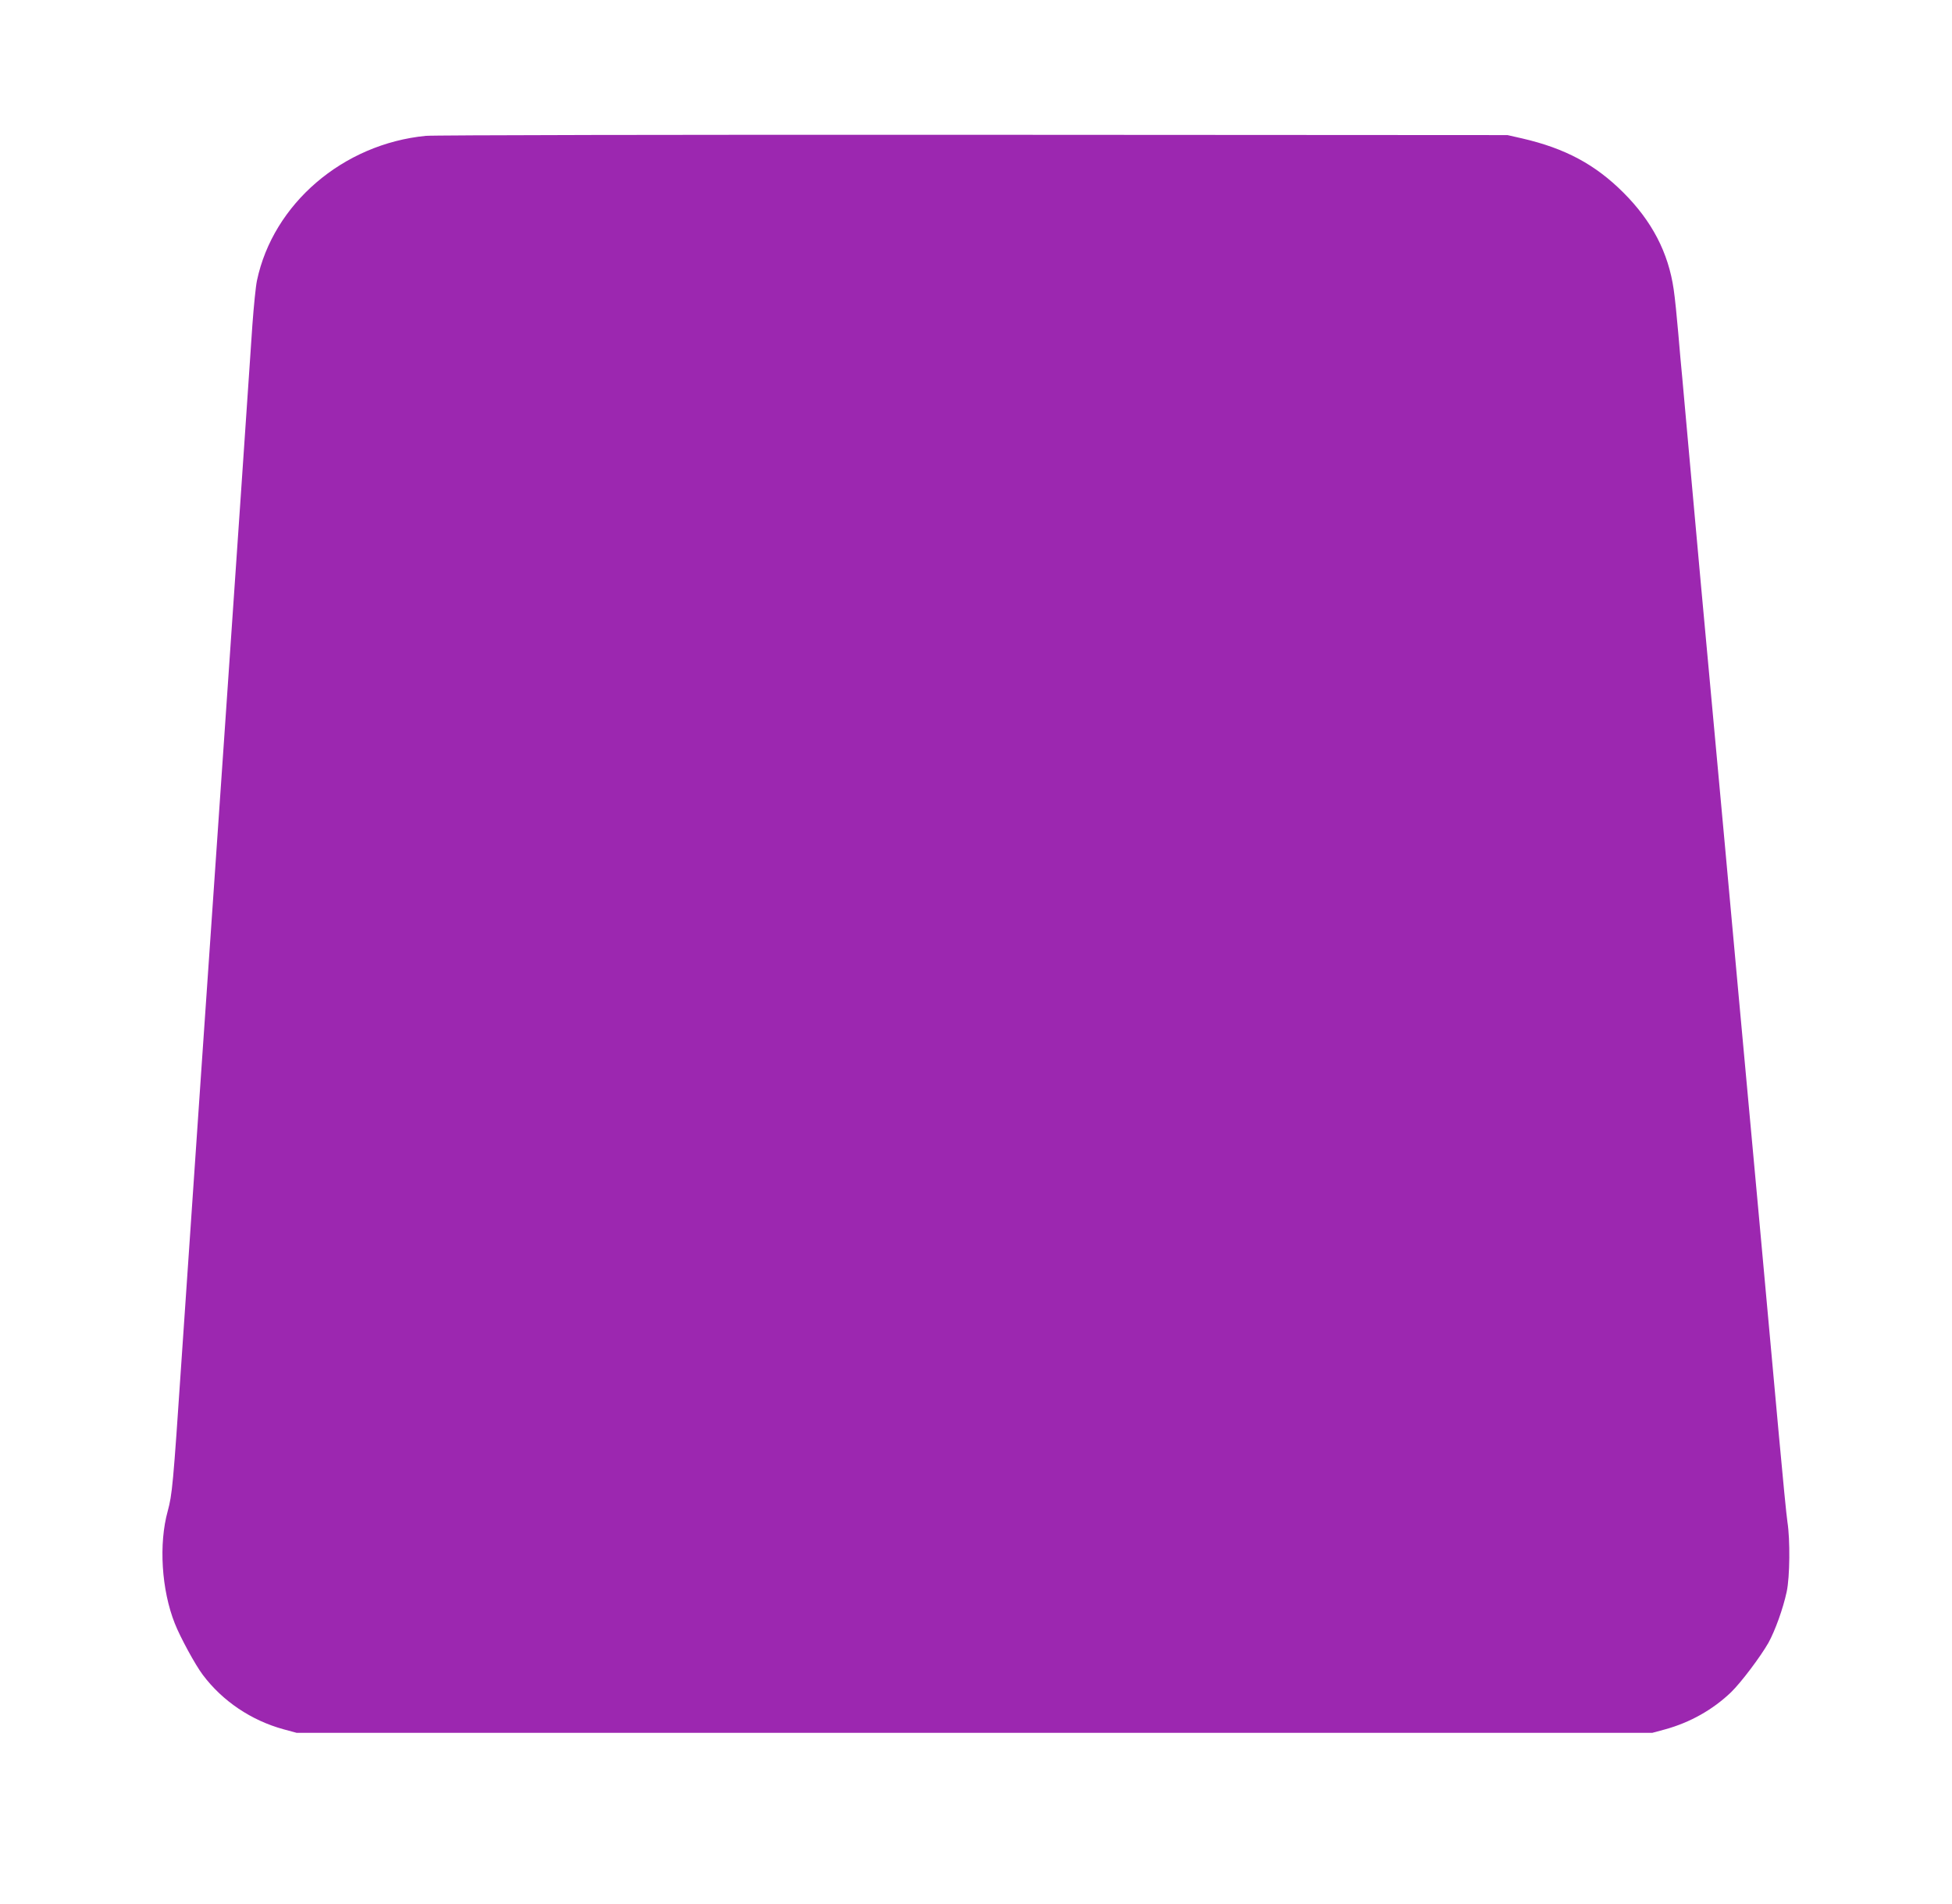
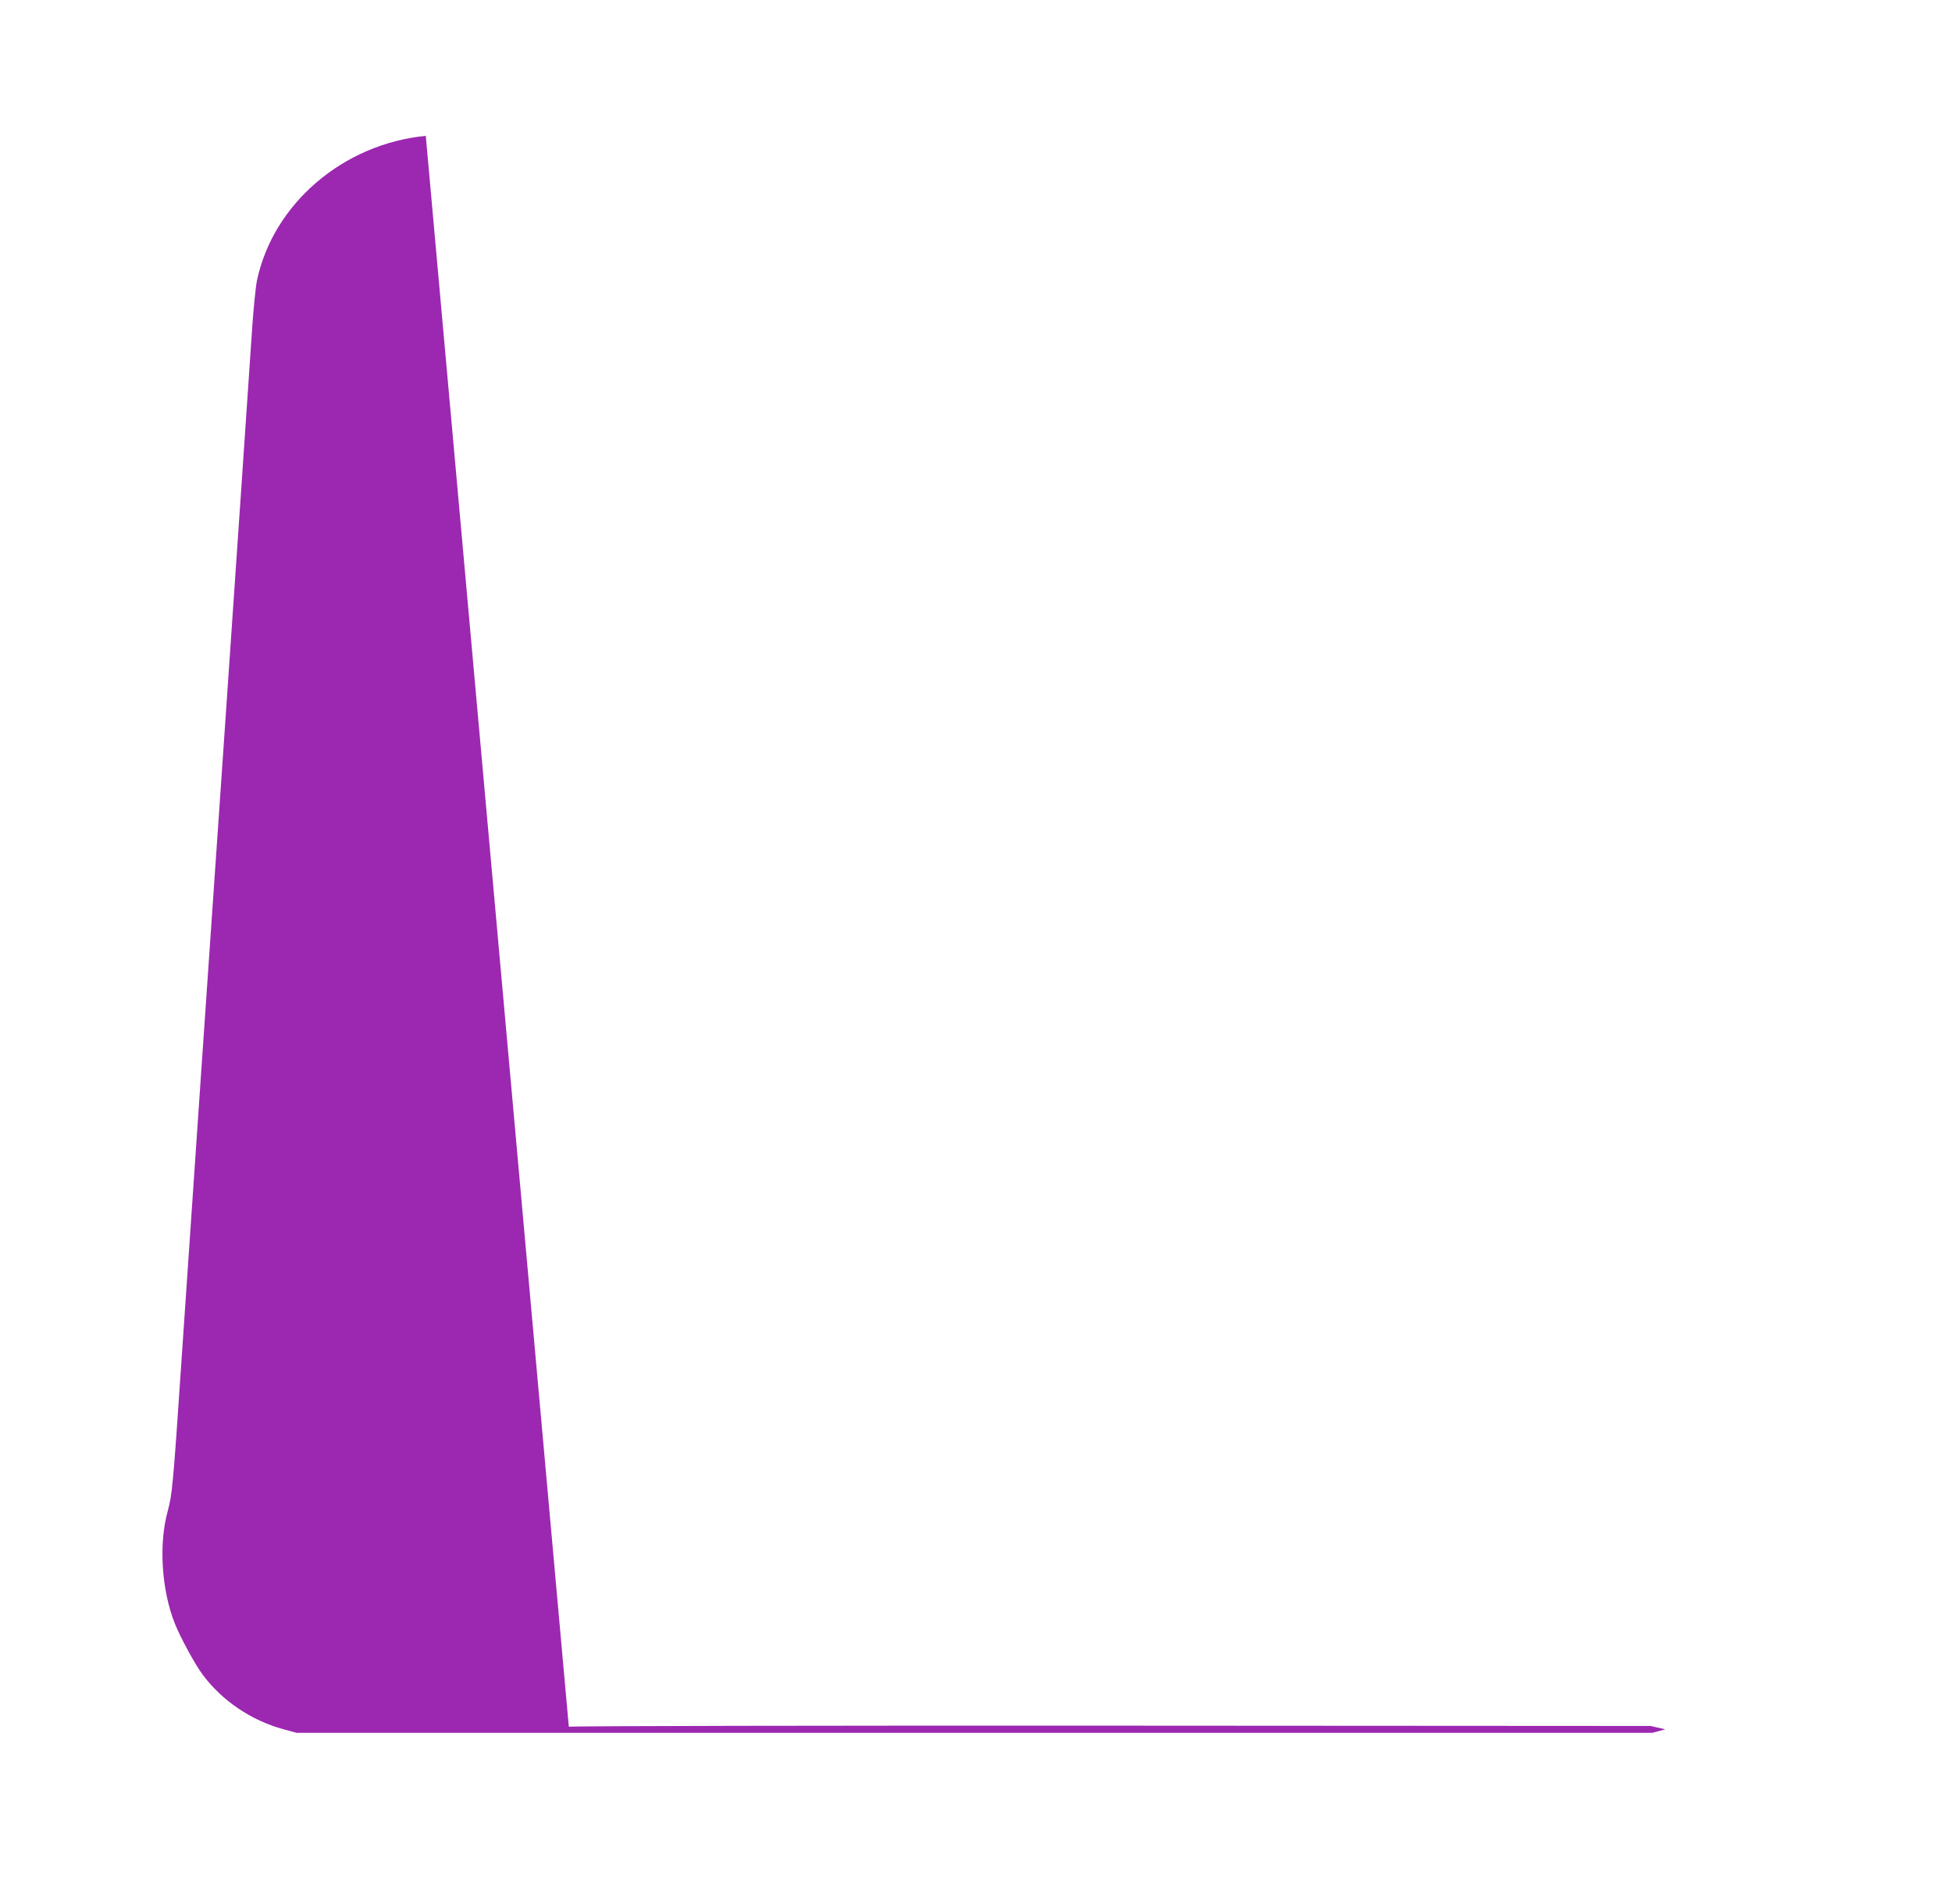
<svg xmlns="http://www.w3.org/2000/svg" version="1.0" width="1280pt" height="1249pt" viewBox="0 0 1280 1249" preserveAspectRatio="xMidYMid meet">
  <g transform="translate(0,1249) scale(0.1,-0.1)" fill="#9c27b0" stroke="none">
-     <path d="M2792 11599 c-543 -53 -1001 -446 -1107 -949 -8 -37 -21 -168 -30 -291 -8 -123 -42 -620 -75 -1104 -66 -965 -137 -2004 -260 -3785 -44 -641 -102 -1498 -130 -1905 -55 -821 -61 -877 -90 -985 -60 -216 -41 -518 46 -737 35 -90 136 -275 184 -338 129 -172 318 -299 530 -357 l85 -23 4445 0 4445 0 85 23 c163 45 312 129 431 243 66 64 193 233 245 324 45 82 96 224 120 335 21 98 23 342 5 457 -6 37 -31 293 -56 568 -25 275 -86 941 -135 1480 -50 539 -108 1176 -130 1415 -22 239 -62 683 -90 985 -151 1637 -194 2111 -230 2515 -22 245 -44 490 -49 545 -6 55 -17 186 -26 290 -9 105 -22 234 -30 287 -35 242 -143 448 -329 634 -186 186 -383 291 -664 356 l-97 22 -3505 2 c-1928 1 -3542 -2 -3588 -7z" />
+     <path d="M2792 11599 c-543 -53 -1001 -446 -1107 -949 -8 -37 -21 -168 -30 -291 -8 -123 -42 -620 -75 -1104 -66 -965 -137 -2004 -260 -3785 -44 -641 -102 -1498 -130 -1905 -55 -821 -61 -877 -90 -985 -60 -216 -41 -518 46 -737 35 -90 136 -275 184 -338 129 -172 318 -299 530 -357 l85 -23 4445 0 4445 0 85 23 l-97 22 -3505 2 c-1928 1 -3542 -2 -3588 -7z" />
  </g>
</svg>